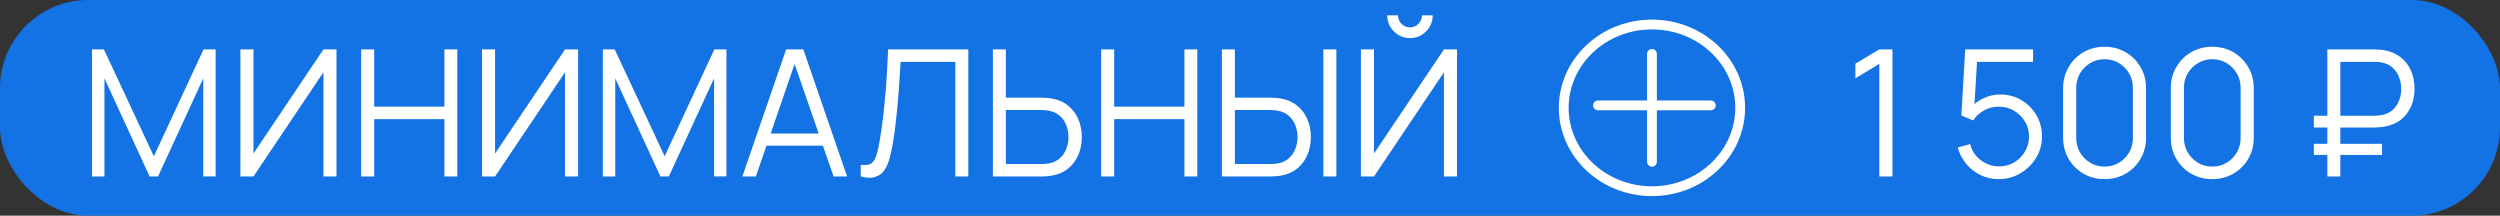
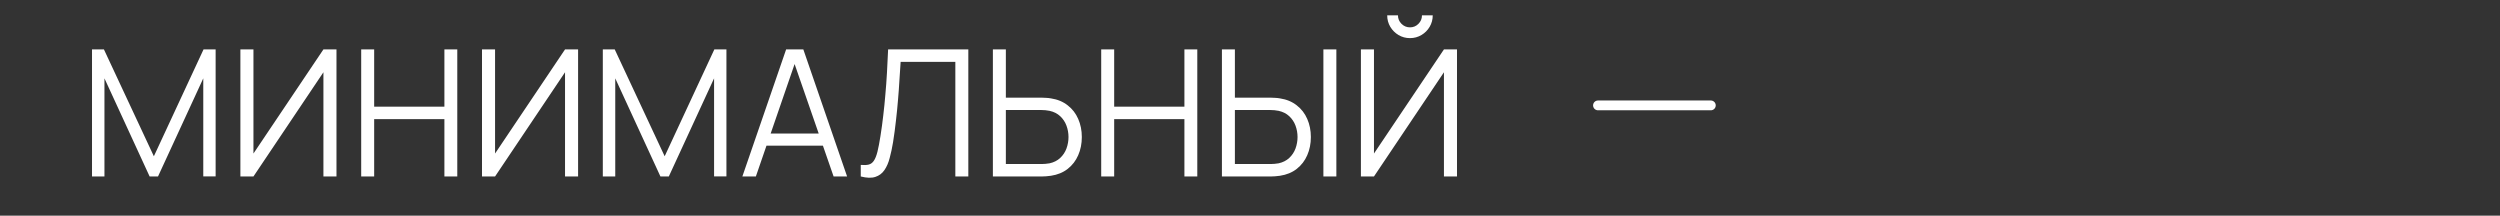
<svg xmlns="http://www.w3.org/2000/svg" width="255" height="22" viewBox="0 0 255 22" fill="none">
  <rect x="0" y="0" width="255" height="22" fill="#333333" stroke="none" />
-   <rect width="255" height="22" rx="9" fill="#1373E4" />
  <path d="M9.385 18V5.04H10.6L15.694 15.939L20.761 5.04H21.994V17.991H20.734V7.992L16.117 18H15.262L10.654 7.992V18H9.385ZM34.321 18H32.989V7.371L25.852 18H24.52V5.04H25.852V15.66L32.989 5.04H34.321V18ZM36.842 18V5.04H38.165V10.881H45.329V5.04H46.643V18H45.329V12.15H38.165V18H36.842ZM58.965 18H57.633V7.371L50.496 18H49.164V5.04H50.496V15.66L57.633 5.04H58.965V18ZM61.487 18V5.04H62.702L67.796 15.939L72.863 5.04H74.096V17.991H72.836V7.992L68.219 18H67.364L62.756 7.992V18H61.487ZM75.721 18L80.185 5.04H81.94L86.404 18H85.027L80.788 5.778H81.31L77.098 18H75.721ZM77.71 14.859V13.617H84.406V14.859H77.71ZM87.797 18V16.821C88.127 16.851 88.4 16.839 88.617 16.785C88.832 16.725 89.007 16.593 89.138 16.389C89.276 16.185 89.397 15.882 89.499 15.48C89.6 15.072 89.703 14.541 89.805 13.887C89.918 13.179 90.014 12.474 90.093 11.772C90.177 11.07 90.249 10.359 90.308 9.639C90.374 8.913 90.428 8.169 90.471 7.407C90.513 6.645 90.552 5.856 90.588 5.04H98.769V18H97.445V6.309H91.865C91.823 6.927 91.781 7.56 91.74 8.208C91.704 8.856 91.656 9.519 91.596 10.197C91.541 10.875 91.472 11.574 91.388 12.294C91.311 13.008 91.212 13.746 91.091 14.508C90.996 15.084 90.882 15.618 90.749 16.11C90.624 16.602 90.444 17.016 90.21 17.352C89.981 17.688 89.672 17.919 89.282 18.045C88.898 18.171 88.403 18.156 87.797 18ZM101.274 18V5.04H102.597V9.963H106.278C106.404 9.963 106.545 9.969 106.701 9.981C106.863 9.987 107.028 10.005 107.196 10.035C107.868 10.137 108.438 10.374 108.906 10.746C109.38 11.112 109.737 11.574 109.977 12.132C110.223 12.69 110.346 13.305 110.346 13.977C110.346 14.655 110.223 15.273 109.977 15.831C109.737 16.389 109.38 16.854 108.906 17.226C108.438 17.592 107.868 17.826 107.196 17.928C107.028 17.952 106.863 17.97 106.701 17.982C106.545 17.994 106.404 18 106.278 18H101.274ZM102.597 16.731H106.242C106.356 16.731 106.485 16.725 106.629 16.713C106.773 16.701 106.914 16.683 107.052 16.659C107.49 16.563 107.853 16.38 108.141 16.11C108.429 15.84 108.642 15.519 108.78 15.147C108.918 14.769 108.987 14.379 108.987 13.977C108.987 13.575 108.918 13.188 108.78 12.816C108.642 12.444 108.429 12.123 108.141 11.853C107.853 11.583 107.49 11.4 107.052 11.304C106.914 11.274 106.773 11.253 106.629 11.241C106.485 11.229 106.356 11.223 106.242 11.223H102.597V16.731ZM112.323 18V5.04H113.646V10.881H120.81V5.04H122.124V18H120.81V12.15H113.646V18H112.323ZM124.636 18V5.04H125.959V9.963H129.64C129.766 9.963 129.907 9.969 130.063 9.981C130.225 9.987 130.39 10.005 130.558 10.035C131.23 10.137 131.8 10.374 132.268 10.746C132.742 11.112 133.099 11.574 133.339 12.132C133.585 12.69 133.708 13.305 133.708 13.977C133.708 14.655 133.585 15.273 133.339 15.831C133.099 16.389 132.742 16.854 132.268 17.226C131.8 17.592 131.23 17.826 130.558 17.928C130.39 17.952 130.225 17.97 130.063 17.982C129.907 17.994 129.766 18 129.64 18H124.636ZM125.959 16.731H129.604C129.718 16.731 129.847 16.725 129.991 16.713C130.135 16.701 130.276 16.683 130.414 16.659C130.852 16.563 131.215 16.38 131.503 16.11C131.791 15.84 132.004 15.519 132.142 15.147C132.28 14.769 132.349 14.379 132.349 13.977C132.349 13.575 132.28 13.188 132.142 12.816C132.004 12.444 131.791 12.123 131.503 11.853C131.215 11.583 130.852 11.4 130.414 11.304C130.276 11.274 130.135 11.253 129.991 11.241C129.847 11.229 129.718 11.223 129.604 11.223H125.959V16.731ZM134.986 18V5.04H136.309V18H134.986ZM138.813 18V5.04H140.145V15.66L147.282 5.04H148.614V18H147.282V7.371L140.145 18H138.813ZM143.817 3.888C143.391 3.888 143.001 3.783 142.647 3.573C142.299 3.363 142.02 3.084 141.81 2.736C141.6 2.382 141.495 1.992 141.495 1.566H142.593C142.593 1.902 142.713 2.19 142.953 2.43C143.193 2.67 143.481 2.79 143.817 2.79C144.159 2.79 144.447 2.67 144.681 2.43C144.921 2.19 145.041 1.902 145.041 1.566H146.139C146.139 1.992 146.034 2.382 145.824 2.736C145.62 3.084 145.341 3.363 144.987 3.573C144.633 3.783 144.243 3.888 143.817 3.888Z" fill="white" />
-   <path d="M159.5 11C159.5 15.669 163.504 19.5 168.5 19.5C173.496 19.5 177.5 15.669 177.5 11C177.5 6.331 173.496 2.5 168.5 2.5C163.504 2.5 159.5 6.331 159.5 11Z" stroke="white" />
-   <line x1="168.5" y1="5.5" x2="168.5" y2="16.5" stroke="white" stroke-linecap="round" />
  <line x1="162.995" y1="10.75" x2="174.505" y2="10.75" stroke="white" stroke-linecap="round" />
-   <path d="M191.69 18V6.516L189.251 7.983V6.498L191.69 5.04H193.031V18H191.69ZM203.873 18.27C203.201 18.27 202.58 18.132 202.01 17.856C201.44 17.58 200.954 17.199 200.552 16.713C200.15 16.227 199.862 15.669 199.688 15.039L200.957 14.697C201.071 15.165 201.278 15.57 201.578 15.912C201.878 16.248 202.229 16.509 202.631 16.695C203.039 16.881 203.465 16.974 203.909 16.974C204.485 16.974 205.001 16.836 205.457 16.56C205.919 16.278 206.285 15.906 206.555 15.444C206.825 14.982 206.96 14.475 206.96 13.923C206.96 13.353 206.819 12.84 206.537 12.384C206.255 11.922 205.883 11.556 205.421 11.286C204.959 11.016 204.455 10.881 203.909 10.881C203.297 10.881 202.769 11.016 202.325 11.286C201.881 11.55 201.527 11.883 201.263 12.285L200.057 11.781L200.453 5.04H207.374V6.309H201.038L201.695 5.688L201.344 11.439L201.011 10.998C201.383 10.572 201.833 10.239 202.361 9.999C202.889 9.759 203.444 9.639 204.026 9.639C204.824 9.639 205.544 9.831 206.186 10.215C206.828 10.593 207.338 11.106 207.716 11.754C208.094 12.402 208.283 13.125 208.283 13.923C208.283 14.715 208.082 15.441 207.68 16.101C207.278 16.755 206.744 17.28 206.078 17.676C205.412 18.072 204.677 18.27 203.873 18.27ZM214.667 18.27C213.869 18.27 213.149 18.084 212.507 17.712C211.871 17.34 211.367 16.836 210.995 16.2C210.623 15.558 210.437 14.838 210.437 14.04V9C210.437 8.202 210.623 7.485 210.995 6.849C211.367 6.207 211.871 5.7 212.507 5.328C213.149 4.956 213.869 4.77 214.667 4.77C215.465 4.77 216.182 4.956 216.818 5.328C217.46 5.7 217.967 6.207 218.339 6.849C218.711 7.485 218.897 8.202 218.897 9V14.04C218.897 14.838 218.711 15.558 218.339 16.2C217.967 16.836 217.46 17.34 216.818 17.712C216.182 18.084 215.465 18.27 214.667 18.27ZM214.667 16.992C215.201 16.992 215.687 16.863 216.125 16.605C216.563 16.341 216.911 15.99 217.169 15.552C217.427 15.114 217.556 14.631 217.556 14.103V8.937C217.556 8.403 217.427 7.917 217.169 7.479C216.911 7.041 216.563 6.693 216.125 6.435C215.687 6.171 215.201 6.039 214.667 6.039C214.133 6.039 213.647 6.171 213.209 6.435C212.771 6.693 212.423 7.041 212.165 7.479C211.907 7.917 211.778 8.403 211.778 8.937V14.103C211.778 14.631 211.907 15.114 212.165 15.552C212.423 15.99 212.771 16.341 213.209 16.605C213.647 16.863 214.133 16.992 214.667 16.992ZM225.653 18.27C224.855 18.27 224.135 18.084 223.493 17.712C222.857 17.34 222.353 16.836 221.981 16.2C221.609 15.558 221.423 14.838 221.423 14.04V9C221.423 8.202 221.609 7.485 221.981 6.849C222.353 6.207 222.857 5.7 223.493 5.328C224.135 4.956 224.855 4.77 225.653 4.77C226.451 4.77 227.168 4.956 227.804 5.328C228.446 5.7 228.953 6.207 229.325 6.849C229.697 7.485 229.883 8.202 229.883 9V14.04C229.883 14.838 229.697 15.558 229.325 16.2C228.953 16.836 228.446 17.34 227.804 17.712C227.168 18.084 226.451 18.27 225.653 18.27ZM225.653 16.992C226.187 16.992 226.673 16.863 227.111 16.605C227.549 16.341 227.897 15.99 228.155 15.552C228.413 15.114 228.542 14.631 228.542 14.103V8.937C228.542 8.403 228.413 7.917 228.155 7.479C227.897 7.041 227.549 6.693 227.111 6.435C226.673 6.171 226.187 6.039 225.653 6.039C225.119 6.039 224.633 6.171 224.195 6.435C223.757 6.693 223.409 7.041 223.151 7.479C222.893 7.917 222.764 8.403 222.764 8.937V14.103C222.764 14.631 222.893 15.114 223.151 15.552C223.409 15.99 223.757 16.341 224.195 16.605C224.633 16.863 225.119 16.992 225.653 16.992ZM236.013 13.005V11.808H242.178C242.28 11.808 242.403 11.802 242.547 11.79C242.691 11.778 242.838 11.757 242.988 11.727C243.636 11.583 244.119 11.265 244.437 10.773C244.761 10.275 244.923 9.711 244.923 9.081C244.923 8.673 244.854 8.28 244.716 7.902C244.578 7.524 244.365 7.2 244.077 6.93C243.789 6.66 243.426 6.477 242.988 6.381C242.844 6.345 242.697 6.324 242.547 6.318C242.397 6.312 242.274 6.309 242.178 6.309H238.416V5.04H242.214C242.316 5.04 242.445 5.046 242.601 5.058C242.763 5.064 242.94 5.082 243.132 5.112C243.804 5.22 244.374 5.457 244.842 5.823C245.316 6.183 245.673 6.642 245.913 7.2C246.159 7.758 246.282 8.376 246.282 9.054C246.282 10.062 246.012 10.917 245.472 11.619C244.938 12.321 244.158 12.759 243.132 12.933C242.94 12.957 242.763 12.975 242.601 12.987C242.445 12.999 242.316 13.005 242.214 13.005H236.013ZM236.013 15.804V14.67H242.97V15.804H236.013ZM237.39 18V5.04H238.713V18H237.39Z" fill="white" />
</svg>